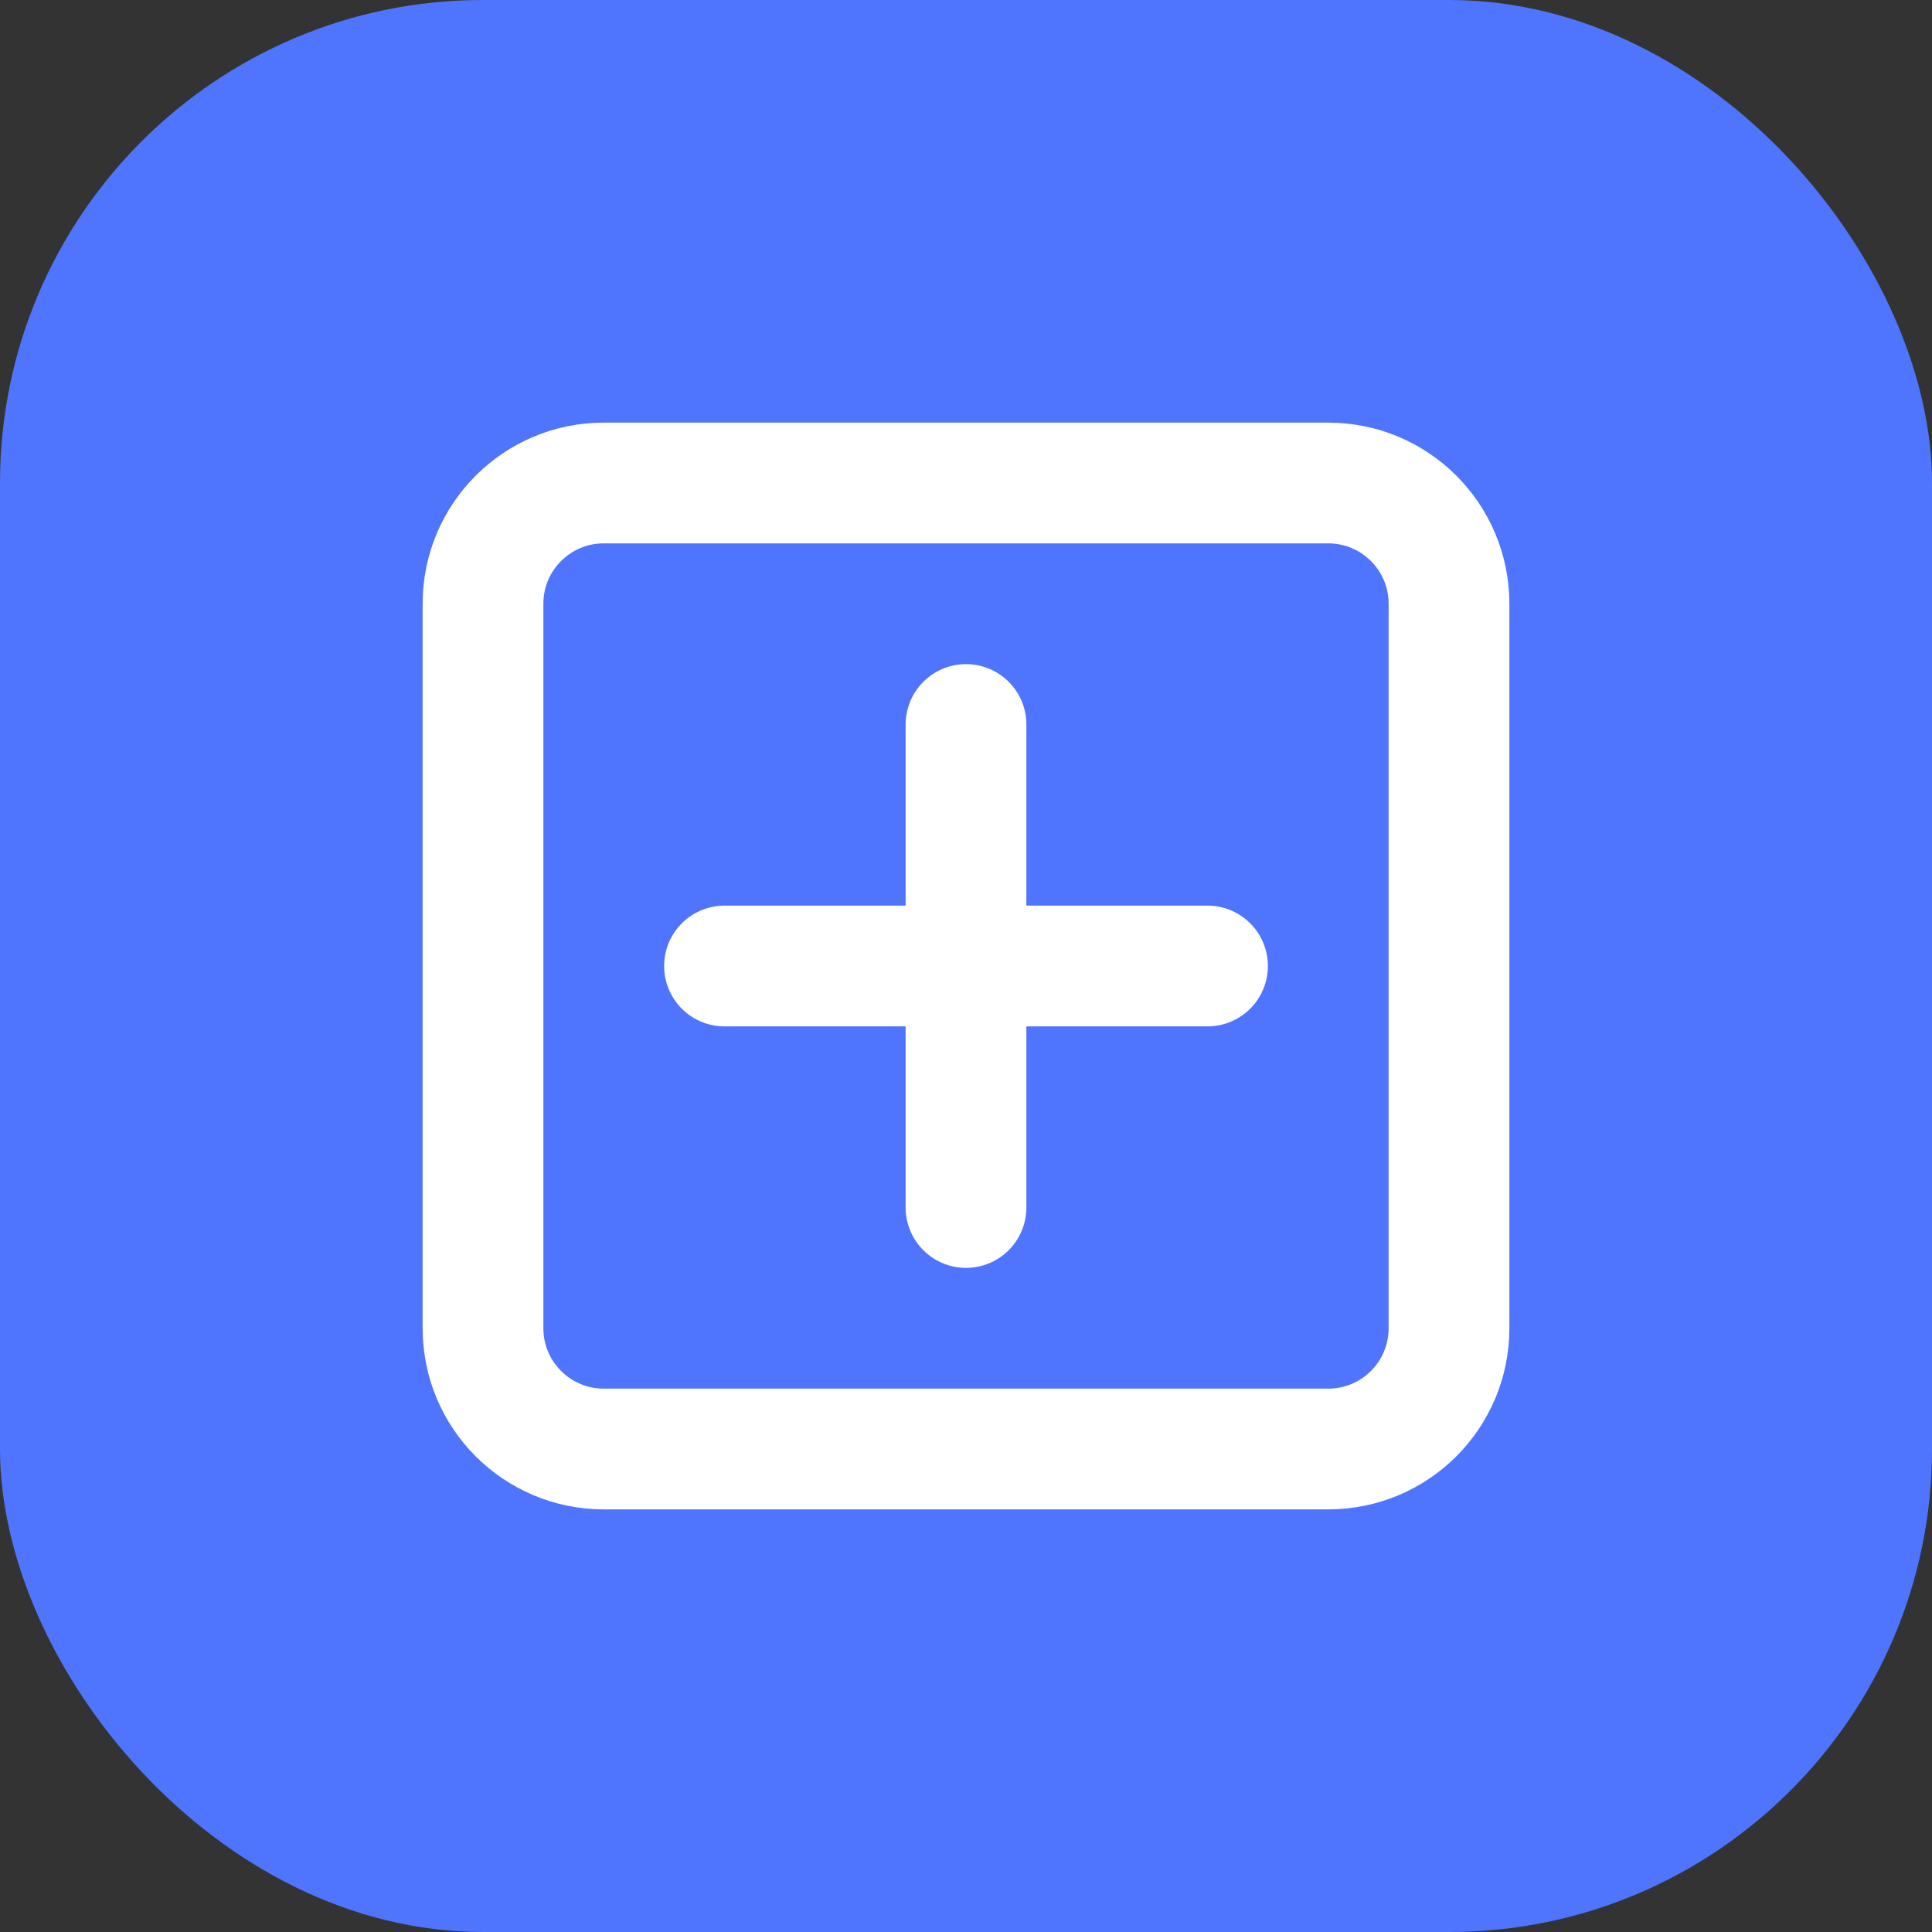
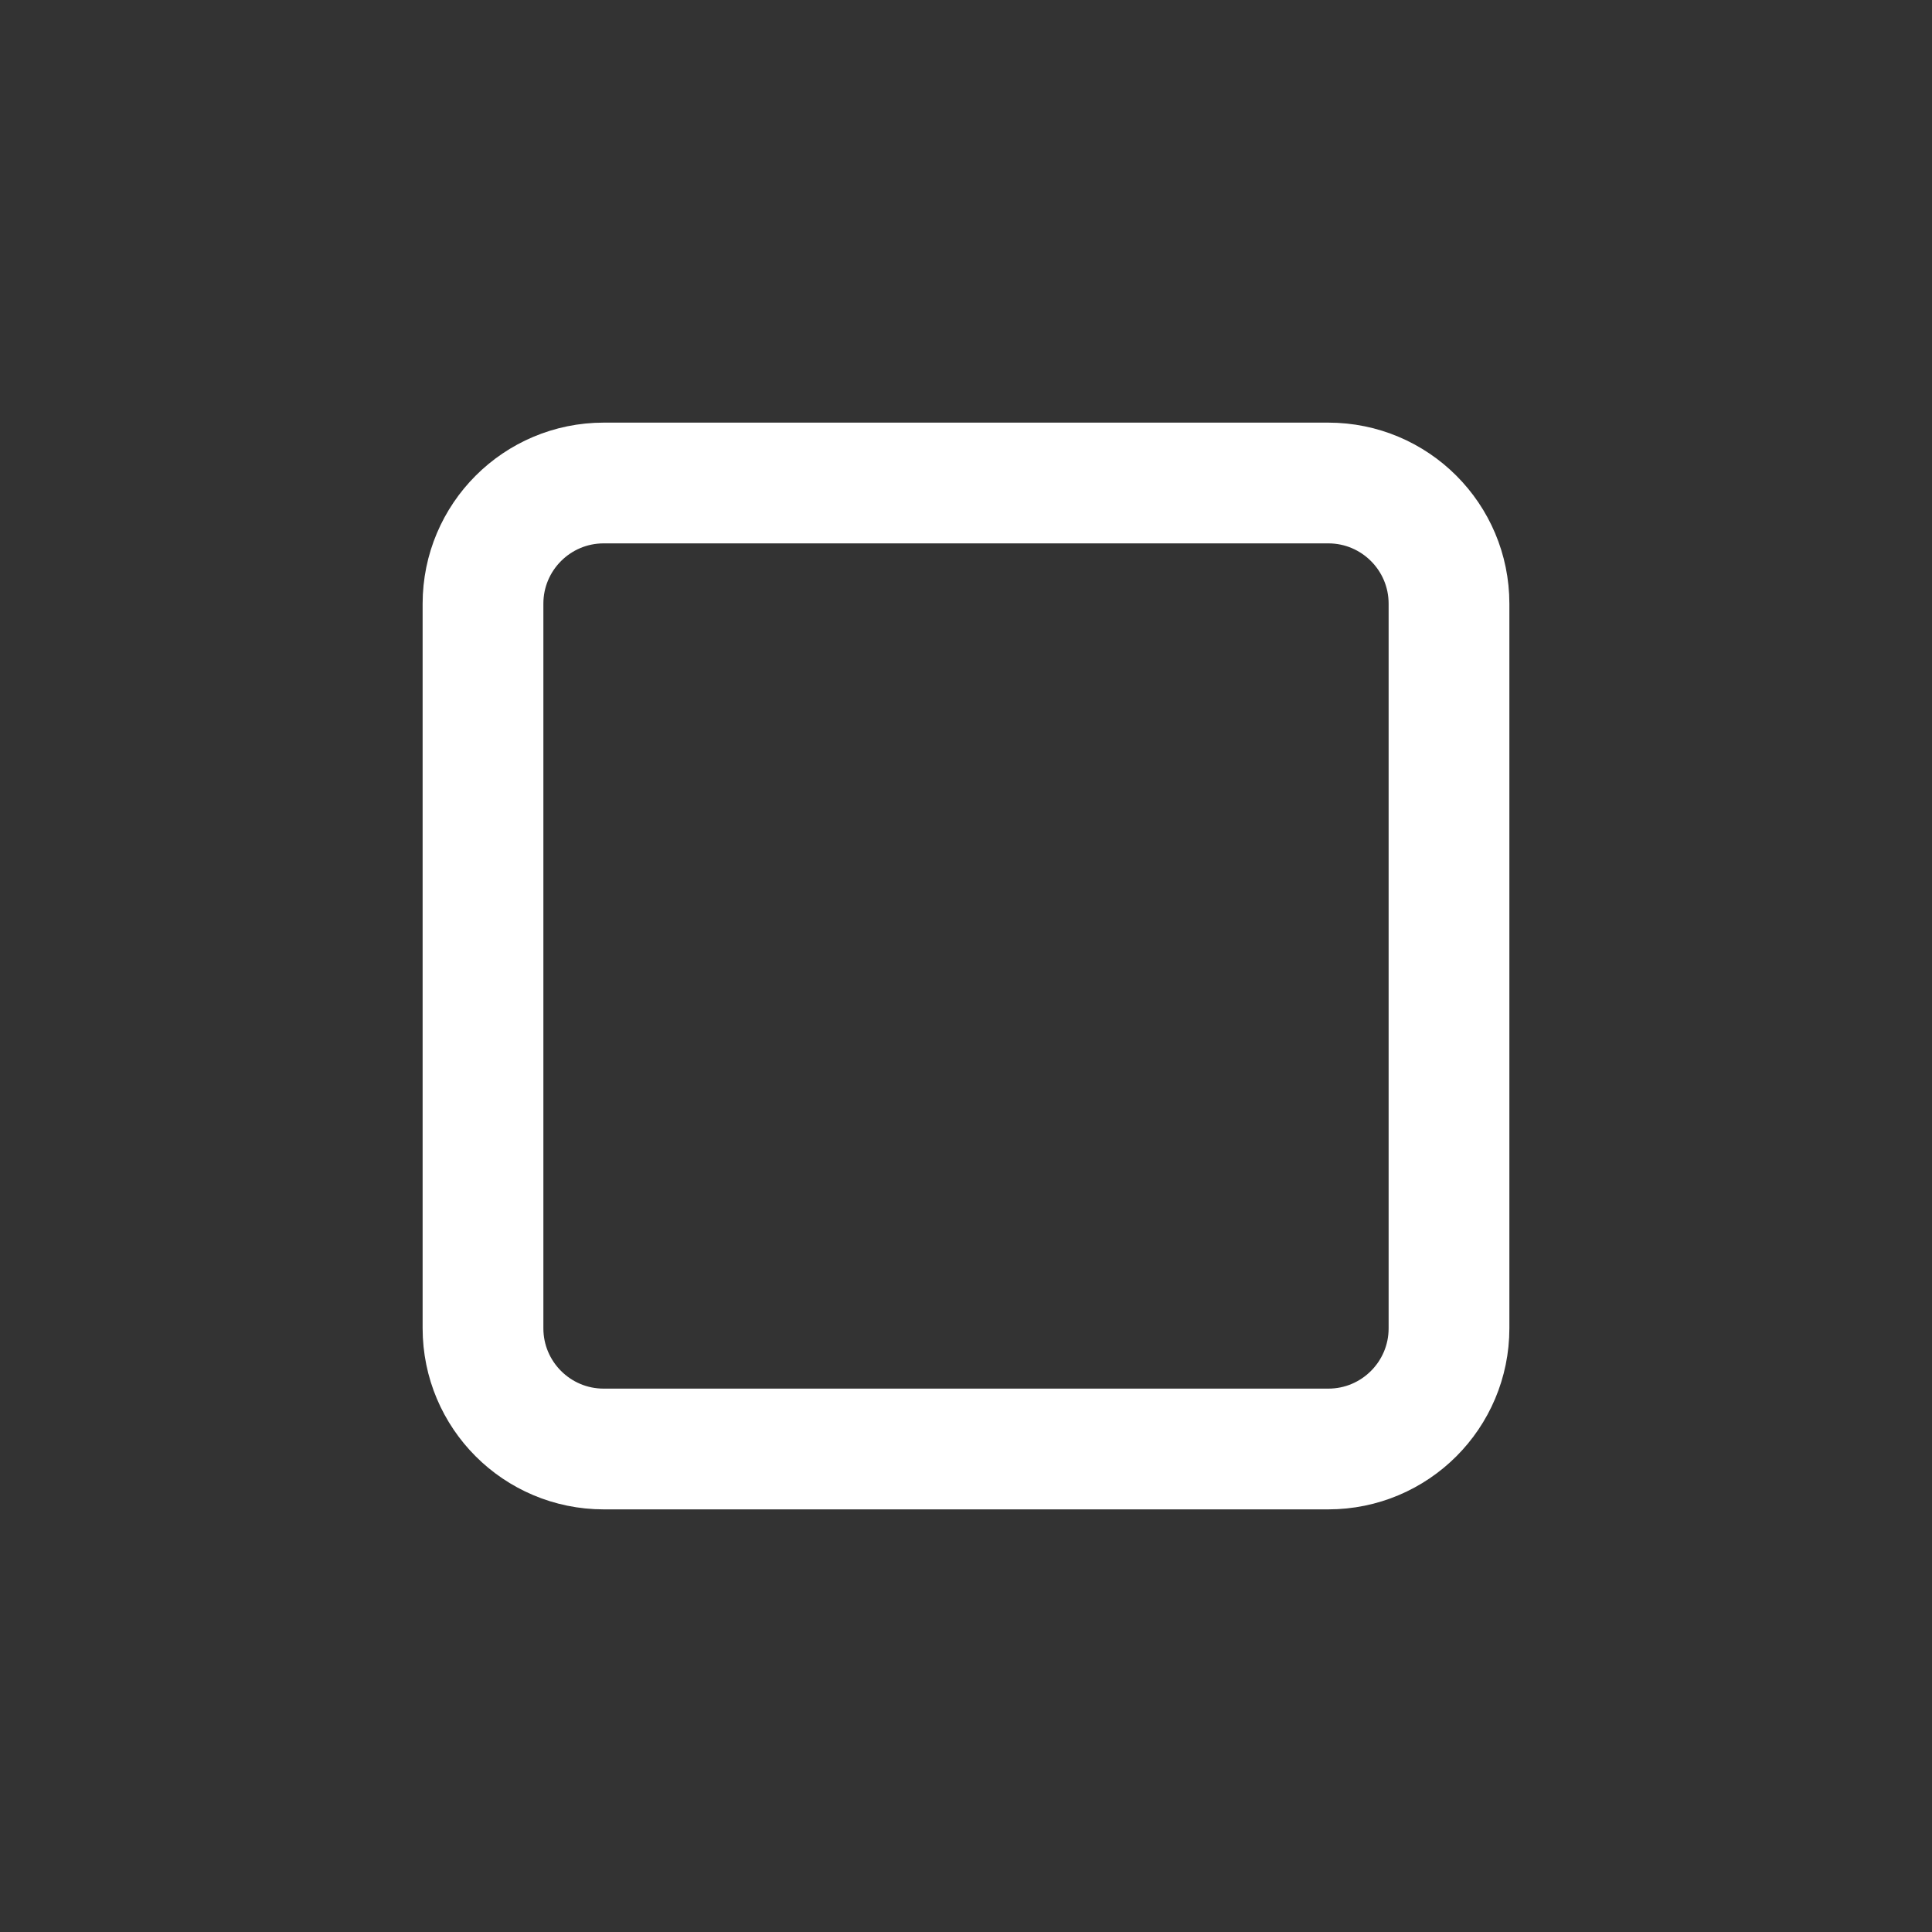
<svg xmlns="http://www.w3.org/2000/svg" width="32" height="32" viewBox="0 0 32 32" fill="none">
  <rect x="0" y="0" width="32" height="32" fill="#333333" stroke="none" />
-   <rect width="32" height="32" rx="8" fill="#4F75FF" />
  <path d="M8 10C8 8.895 8.895 8 10 8H22C23.105 8 24 8.895 24 10V22C24 23.105 23.105 24 22 24H10C8.895 24 8 23.105 8 22V10Z" stroke="white" stroke-width="2" />
-   <path d="M12 16H20M16 12V20" stroke="white" stroke-width="2" stroke-linecap="round" />
</svg>